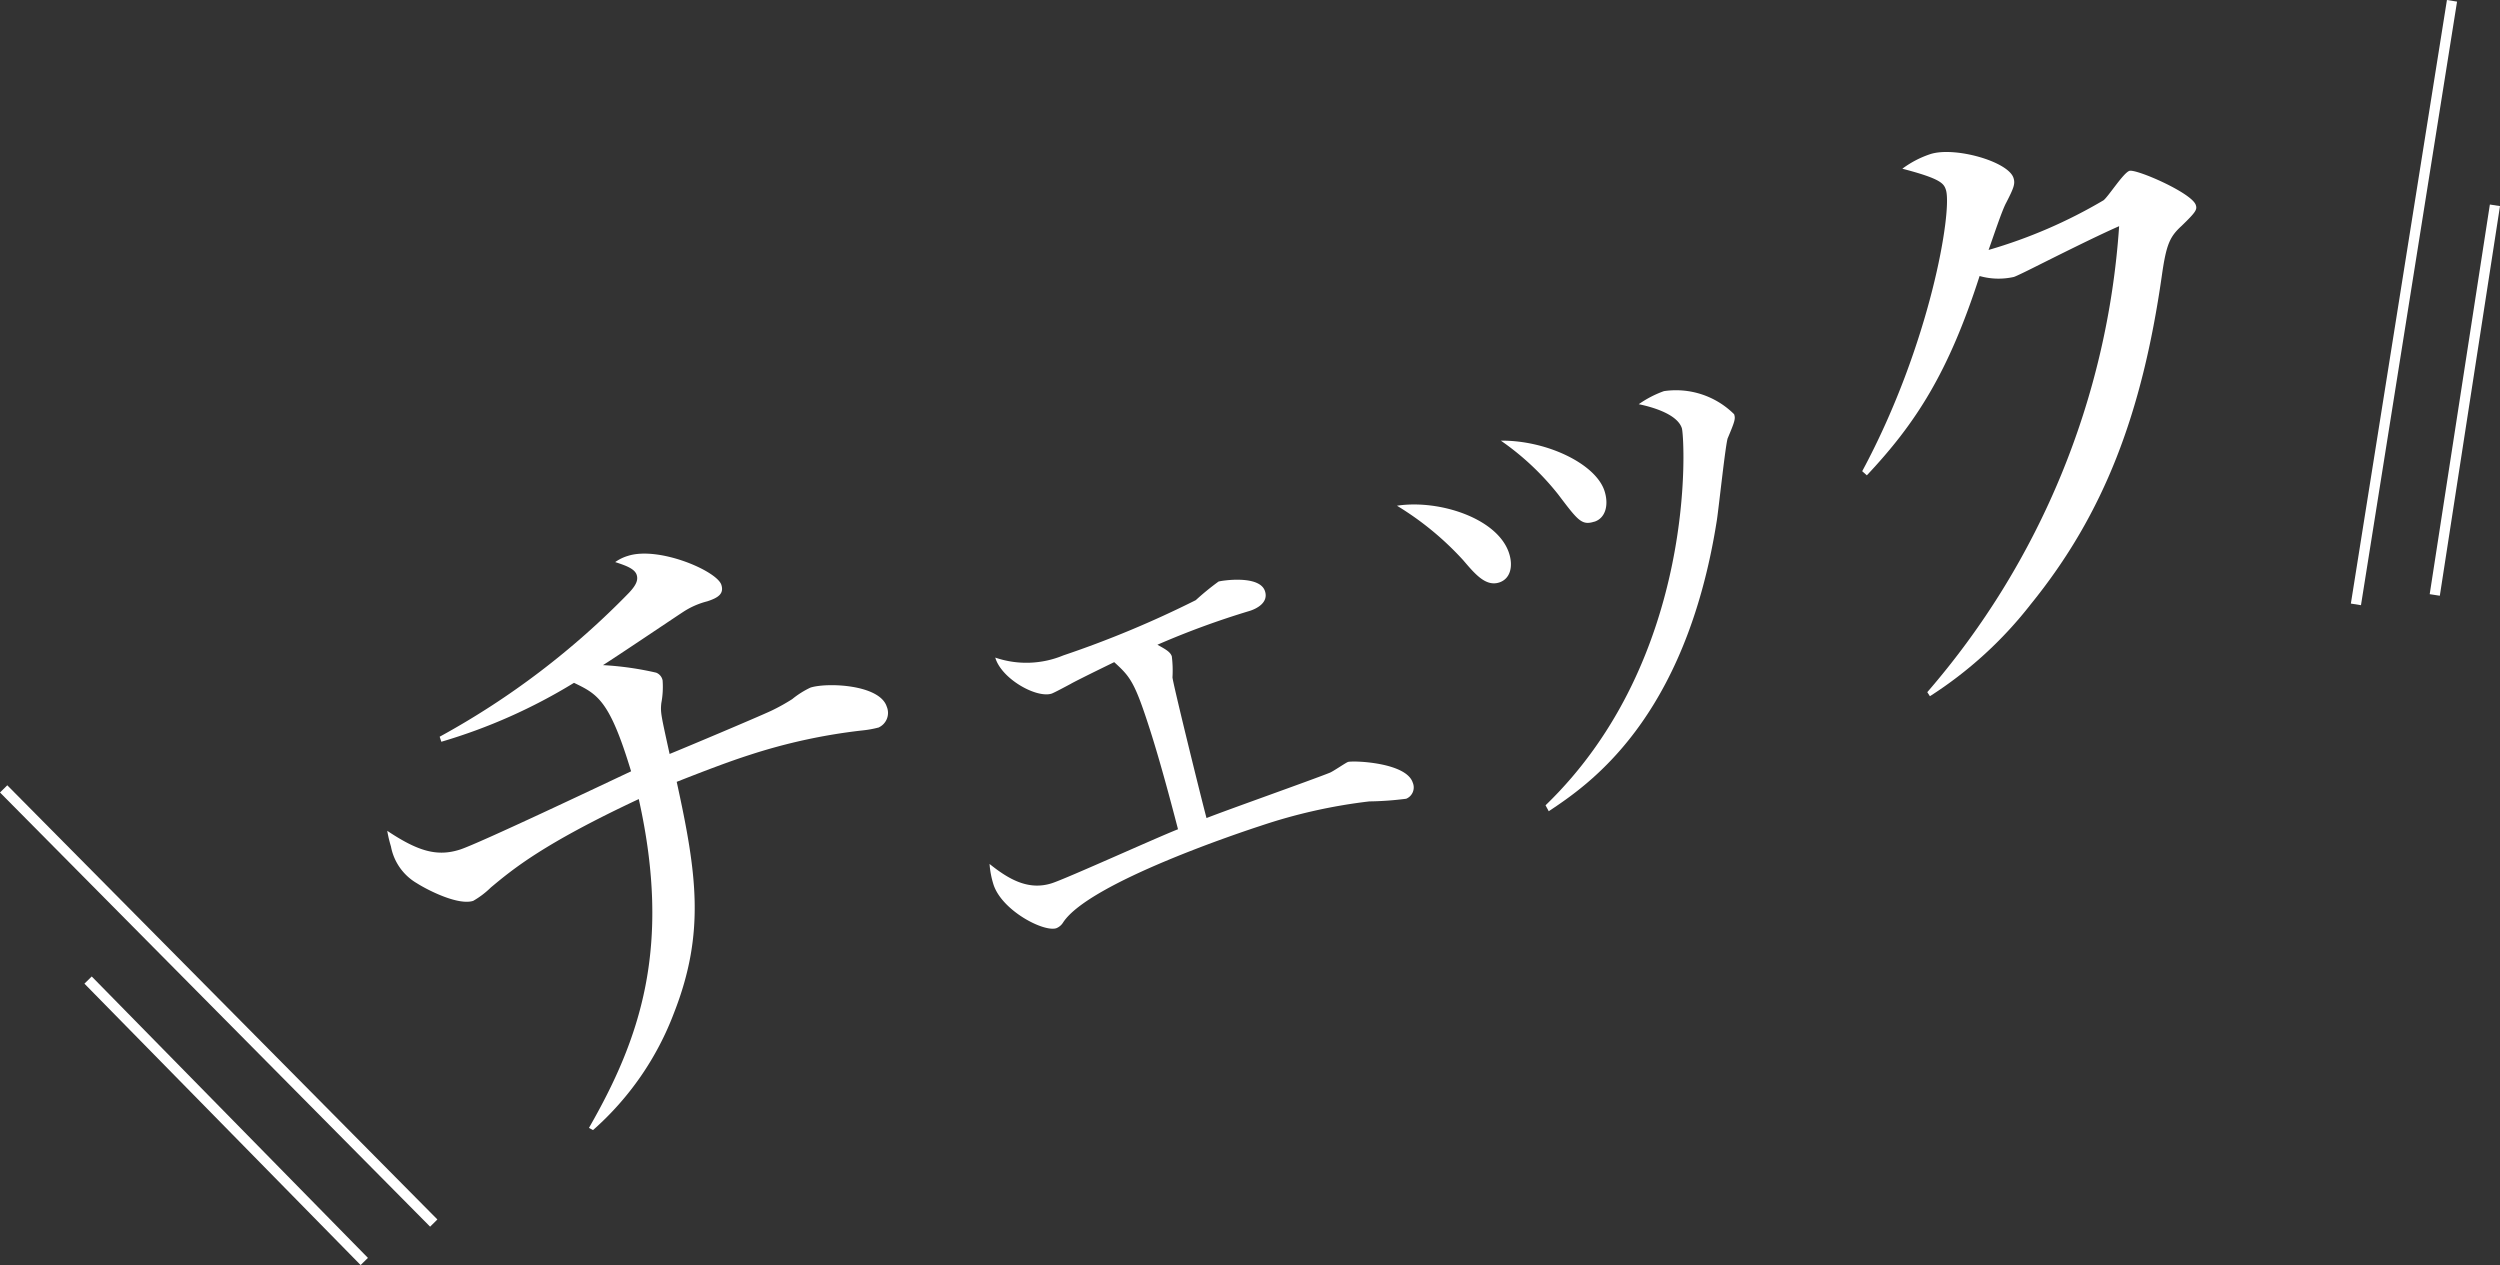
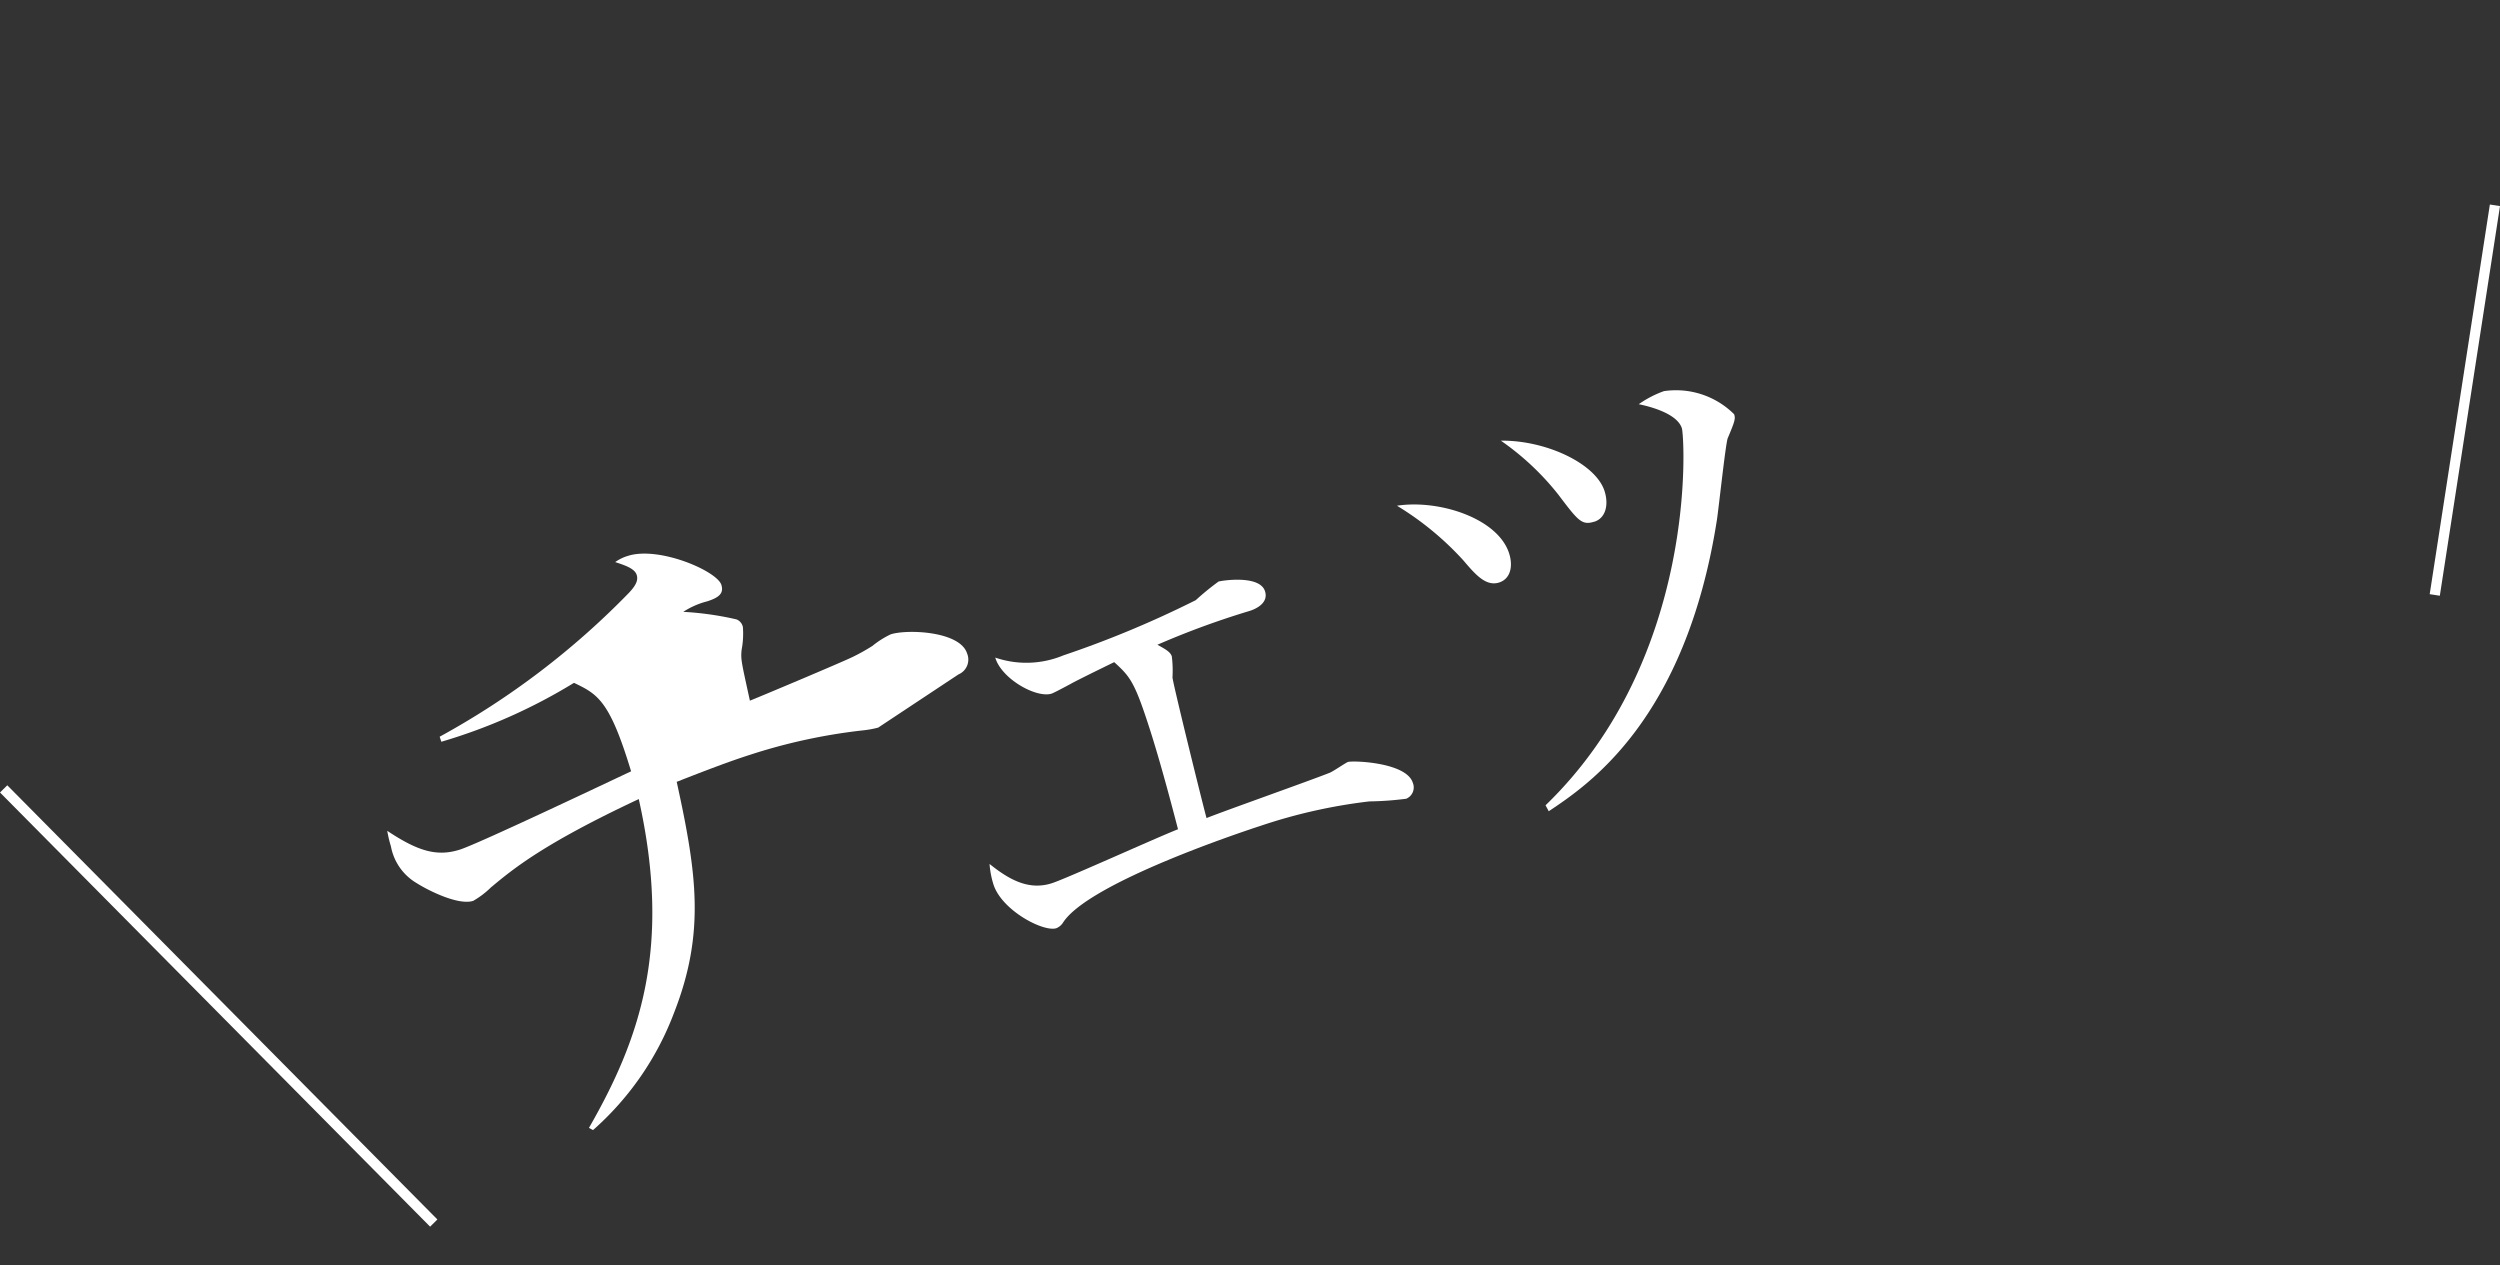
<svg xmlns="http://www.w3.org/2000/svg" width="148.876" height="75.334" viewBox="0 0 148.876 75.334">
  <rect x="0" y="0" width="148.876" height="75.334" fill="#333333" stroke="none" />
-   <path data-name="パス 107" d="M52.295 43.33a6.006 6.006 0 01-.9.163 33.751 33.751 0 00-6.763 1.466c-1.191.382-2.609.921-4.334 1.6 1.2 5.472 1.7 8.995-.152 13.737a17.573 17.573 0 01-4.831 7.001l-.242-.131c3.033-5.29 4.943-10.717 2.966-19.581-5.7 2.672-7.488 4.166-8.806 5.262a5.155 5.155 0 01-1.054.8c-.865.277-2.616-.583-3.362-1.054a3.217 3.217 0 01-1.536-2.185 7.653 7.653 0 01-.221-.933c1.821 1.215 2.966 1.557 4.334 1.117 1.117-.361 8.5-3.865 10.188-4.66-1.28-4.236-1.993-4.591-3.4-5.269a32.816 32.816 0 01-7.9 3.509l-.1-.3a47.489 47.489 0 0011.278-8.575c.385-.415.562-.723.455-1.063-.124-.382-.7-.571-1.28-.762a2.558 2.558 0 01.755-.368c1.839-.592 5.3.891 5.567 1.723.17.532-.191.772-.839.982a4.753 4.753 0 00-1.429.627c-.753.494-4.087 2.742-4.782 3.173a18.45 18.45 0 013.166.448.622.622 0 01.385.459 5.221 5.221 0 01-.077 1.362c-.058.564-.009.718.494 3.021.986-.4 5.185-2.168 6.052-2.572a11.729 11.729 0 001.247-.692 5.275 5.275 0 011.089-.688c.972-.312 4.115-.194 4.542 1.131a.956.956 0 01-.511 1.257" fill="#fff" stroke="rgba(0,0,0,0)" />
+   <path data-name="パス 107" d="M52.295 43.33a6.006 6.006 0 01-.9.163 33.751 33.751 0 00-6.763 1.466c-1.191.382-2.609.921-4.334 1.6 1.2 5.472 1.7 8.995-.152 13.737a17.573 17.573 0 01-4.831 7.001l-.242-.131c3.033-5.29 4.943-10.717 2.966-19.581-5.7 2.672-7.488 4.166-8.806 5.262a5.155 5.155 0 01-1.054.8c-.865.277-2.616-.583-3.362-1.054a3.217 3.217 0 01-1.536-2.185 7.653 7.653 0 01-.221-.933c1.821 1.215 2.966 1.557 4.334 1.117 1.117-.361 8.5-3.865 10.188-4.66-1.28-4.236-1.993-4.591-3.4-5.269a32.816 32.816 0 01-7.9 3.509l-.1-.3a47.489 47.489 0 0011.278-8.575c.385-.415.562-.723.455-1.063-.124-.382-.7-.571-1.28-.762a2.558 2.558 0 01.755-.368c1.839-.592 5.3.891 5.567 1.723.17.532-.191.772-.839.982a4.753 4.753 0 00-1.429.627a18.45 18.45 0 013.166.448.622.622 0 01.385.459 5.221 5.221 0 01-.077 1.362c-.058.564-.009.718.494 3.021.986-.4 5.185-2.168 6.052-2.572a11.729 11.729 0 001.247-.692 5.275 5.275 0 011.089-.688c.972-.312 4.115-.194 4.542 1.131a.956.956 0 01-.511 1.257" fill="#fff" stroke="rgba(0,0,0,0)" />
  <path data-name="パス 108" d="M83.722 47.568a19.012 19.012 0 01-2.178.156 31.9 31.9 0 00-6.488 1.459c-1.005.327-10.205 3.372-11.747 5.75a.851.851 0 01-.406.343c-.755.242-3.241-1.051-3.742-2.606a5.4 5.4 0 01-.233-1.222c1.121.9 2.306 1.6 3.709 1.149.865-.277 6.276-2.732 7.514-3.215-.331-1.273-1.028-3.935-1.688-5.985-.9-2.8-1.159-3.1-2.112-3.966-1.511.737-2.436 1.2-2.6 1.3-.205.11-.984.527-1.126.574-.9.289-2.989-.877-3.357-2.145a5.722 5.722 0 004.054-.131 61.118 61.118 0 007.887-3.29 15.738 15.738 0 011.355-1.107c.18-.058 2.453-.413 2.767.574.221.683-.5 1.04-.893 1.168a49.636 49.636 0 00-5.514 2.021c.483.268.769.424.858.69a6.847 6.847 0 01.04 1.243c-.023.175 1.658 7 2.026 8.388 1.128-.448 6.3-2.28 7.325-2.693.18-.058.958-.6 1.1-.648.289-.091 3.464.016 3.856 1.229a.729.729 0 01-.406.968" fill="#fff" stroke="rgba(0,0,0,0)" />
  <path data-name="パス 109" d="M89.275 34.688c-.8.254-1.434-.5-2.136-1.322a17.89 17.89 0 00-3.949-3.25c2.5-.385 6.006.746 6.677 2.833.245.758.091 1.52-.592 1.739m5.672-3.625c-.758.242-.977-.063-2.15-1.611a15.9 15.9 0 00-3.42-3.21c2.693-.03 5.649 1.364 6.174 3 .256.8.079 1.6-.6 1.825m7.938-4.982c-.131.336-.534 4.148-.65 4.9-1.879 11.948-7.719 15.793-10.011 17.325l-.191-.354c9.1-8.789 8.288-21.92 8.118-22.456-.294-.909-2.014-1.317-2.567-1.429a6.267 6.267 0 011.5-.779 4.909 4.909 0 014.18 1.376c.086.266.051.4-.378 1.42" fill="#fff" stroke="rgba(0,0,0,0)" />
-   <path data-name="パス 110" d="M129.927 13.441c-.709.646-.923 1.091-1.189 2.977-1.175 8.206-3.432 14.166-7.787 19.542a23.975 23.975 0 01-6.024 5.5l-.156-.242a47.249 47.249 0 0011.424-27.749c-1.427.627-3.756 1.8-5.159 2.5-.24.119-.926.462-1.105.522a4.139 4.139 0 01-2.045-.054c-1.849 5.742-3.784 8.75-6.714 11.869l-.277-.245c4.078-7.589 5.374-15.539 4.985-16.753-.124-.382-.294-.662-2.595-1.261a5.905 5.905 0 011.669-.87c1.441-.464 4.632.434 4.95 1.417.112.345.028.581-.436 1.483-.252.459-.774 2.049-1.047 2.807a29.667 29.667 0 006.843-2.956c.287-.217 1.184-1.637 1.543-1.753.4-.128 3.723 1.313 3.954 2.035.089.266.014.41-.835 1.231" fill="#fff" stroke="rgba(0,0,0,0)" />
  <path data-name="線 40" fill="none" stroke="#fff" stroke-miterlimit="10" stroke-width=".61" d="M.217 46.979L25.83 72.834" />
-   <path data-name="線 41" fill="none" stroke="#fff" stroke-miterlimit="10" stroke-width=".61" d="M5.245 58.363l16.448 16.758" />
-   <path data-name="線 42" fill="none" stroke="#fff" stroke-miterlimit="10" stroke-width=".61" d="M146.017.048l-5.721 35.943" />
  <path data-name="線 43" fill="none" stroke="#fff" stroke-miterlimit="10" stroke-width=".61" d="M148.574 12.226l-3.583 23.204" />
</svg>